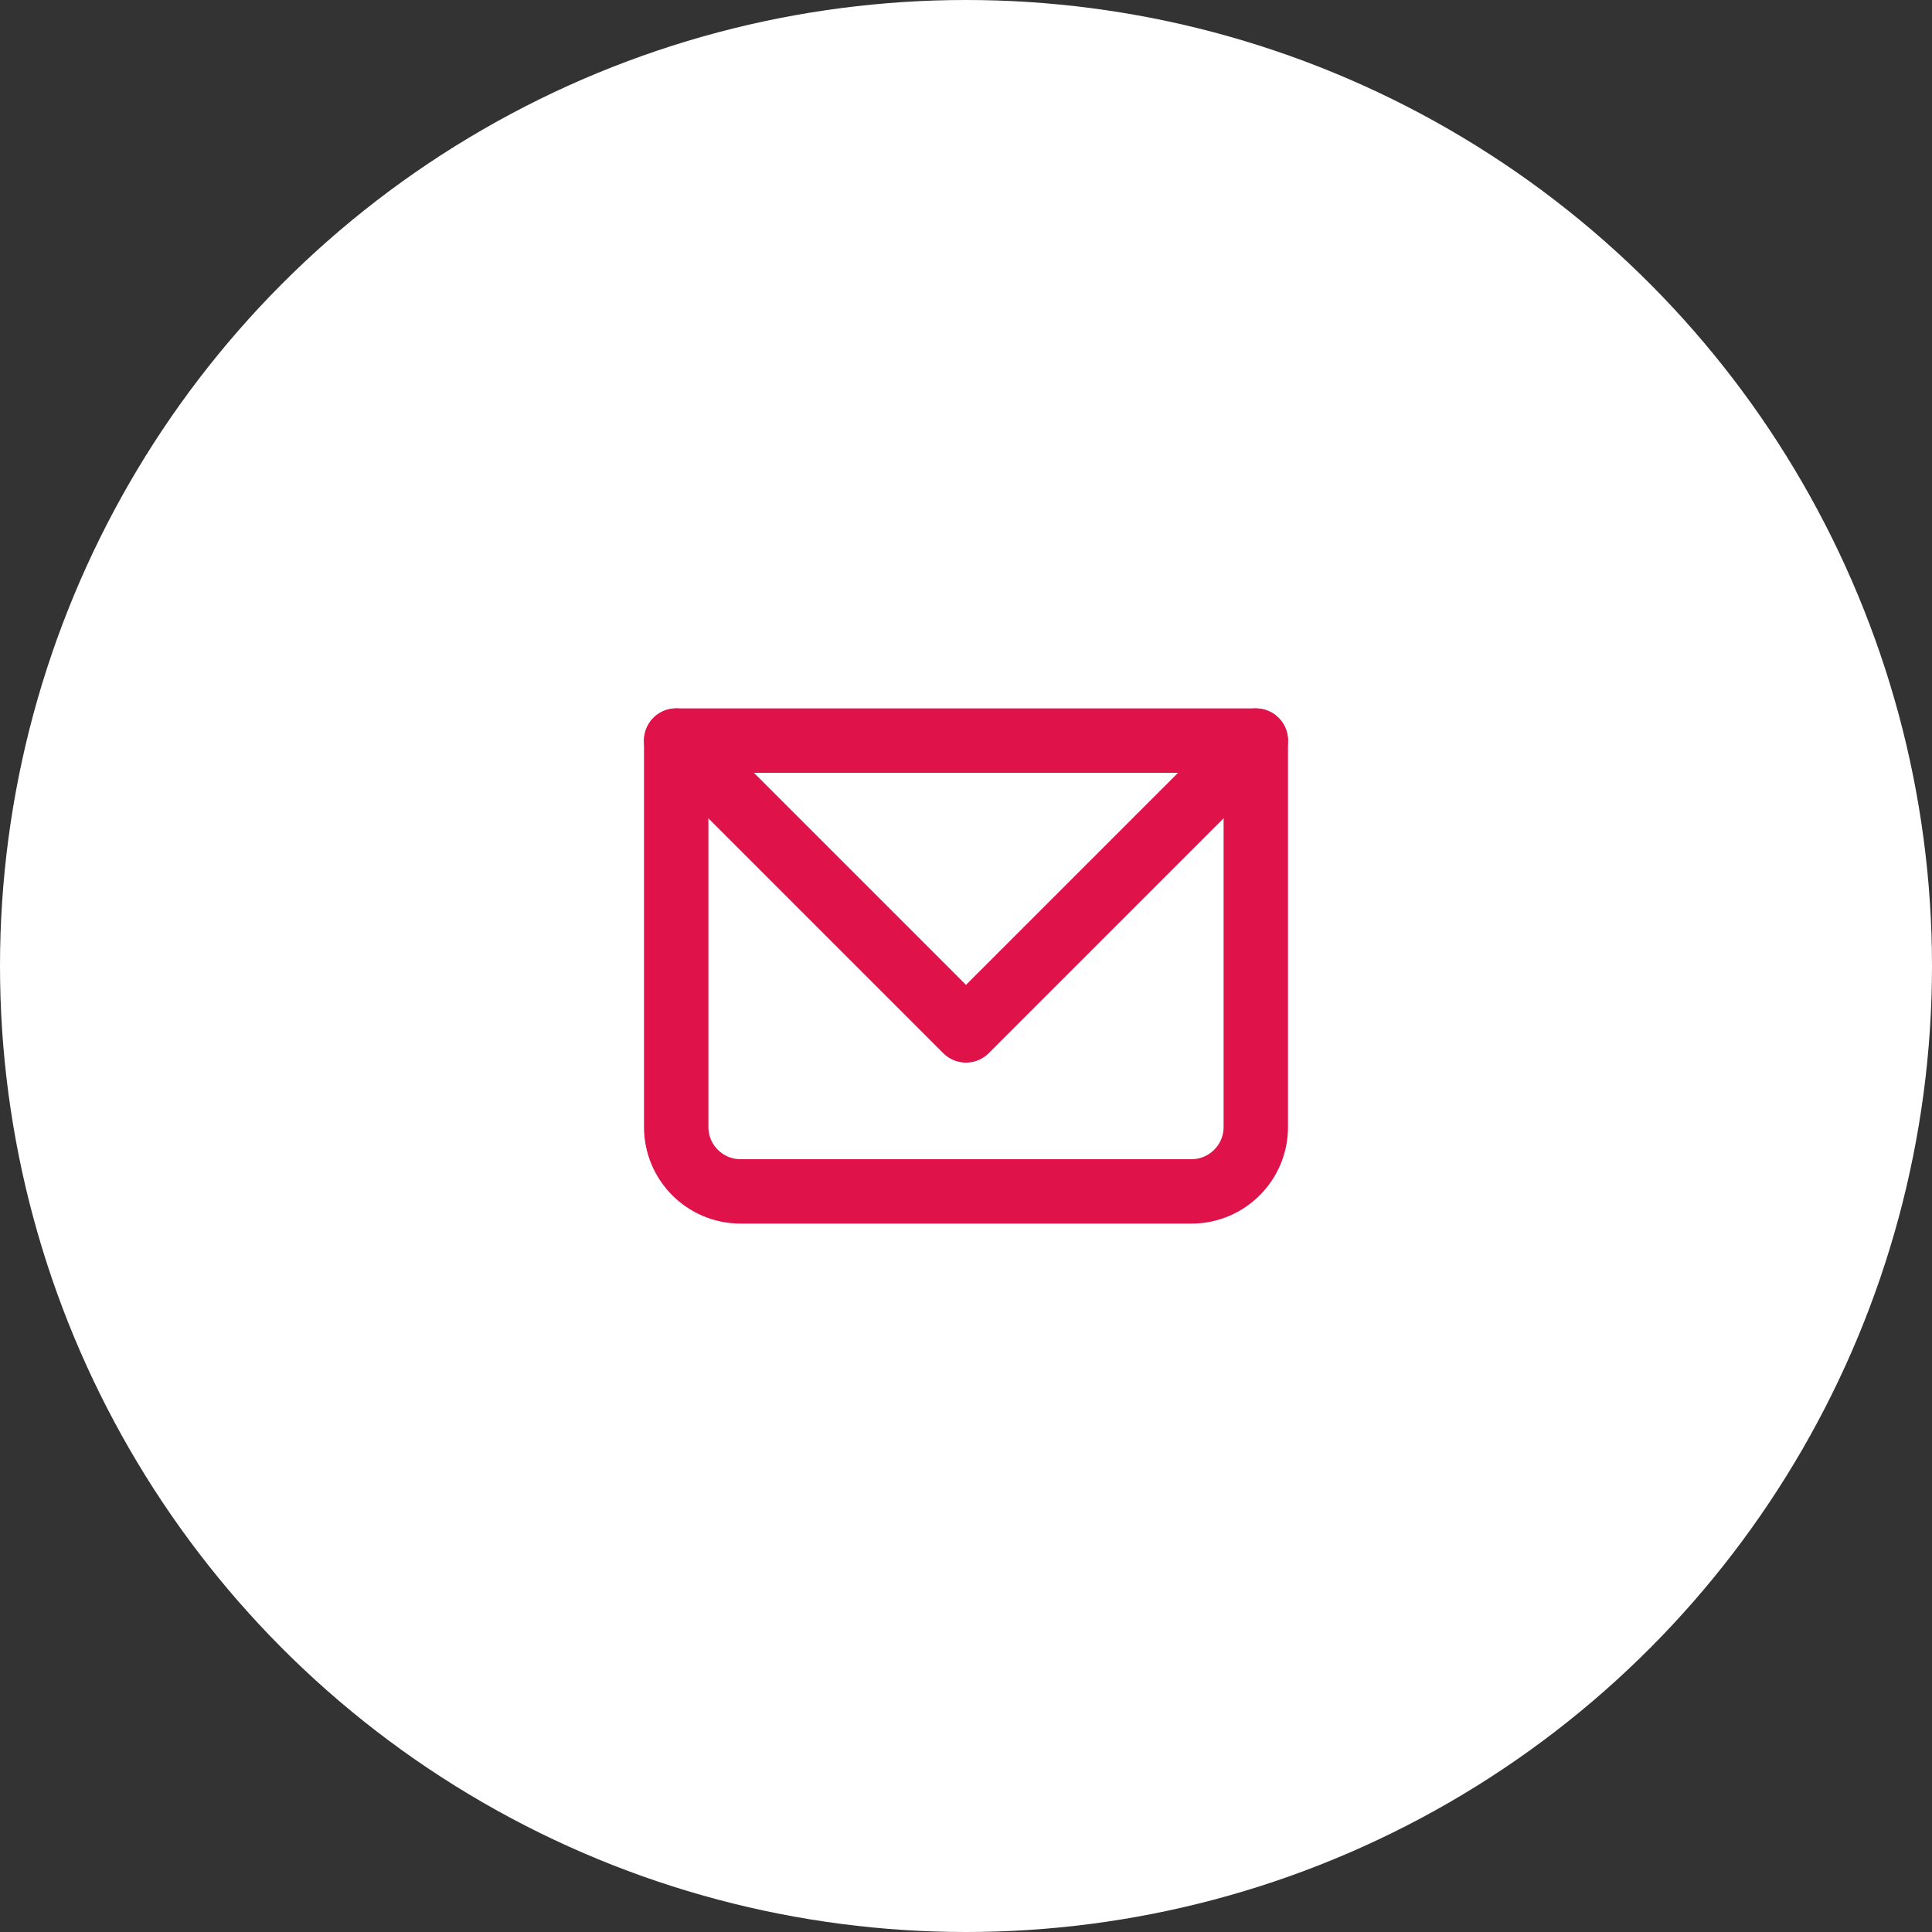
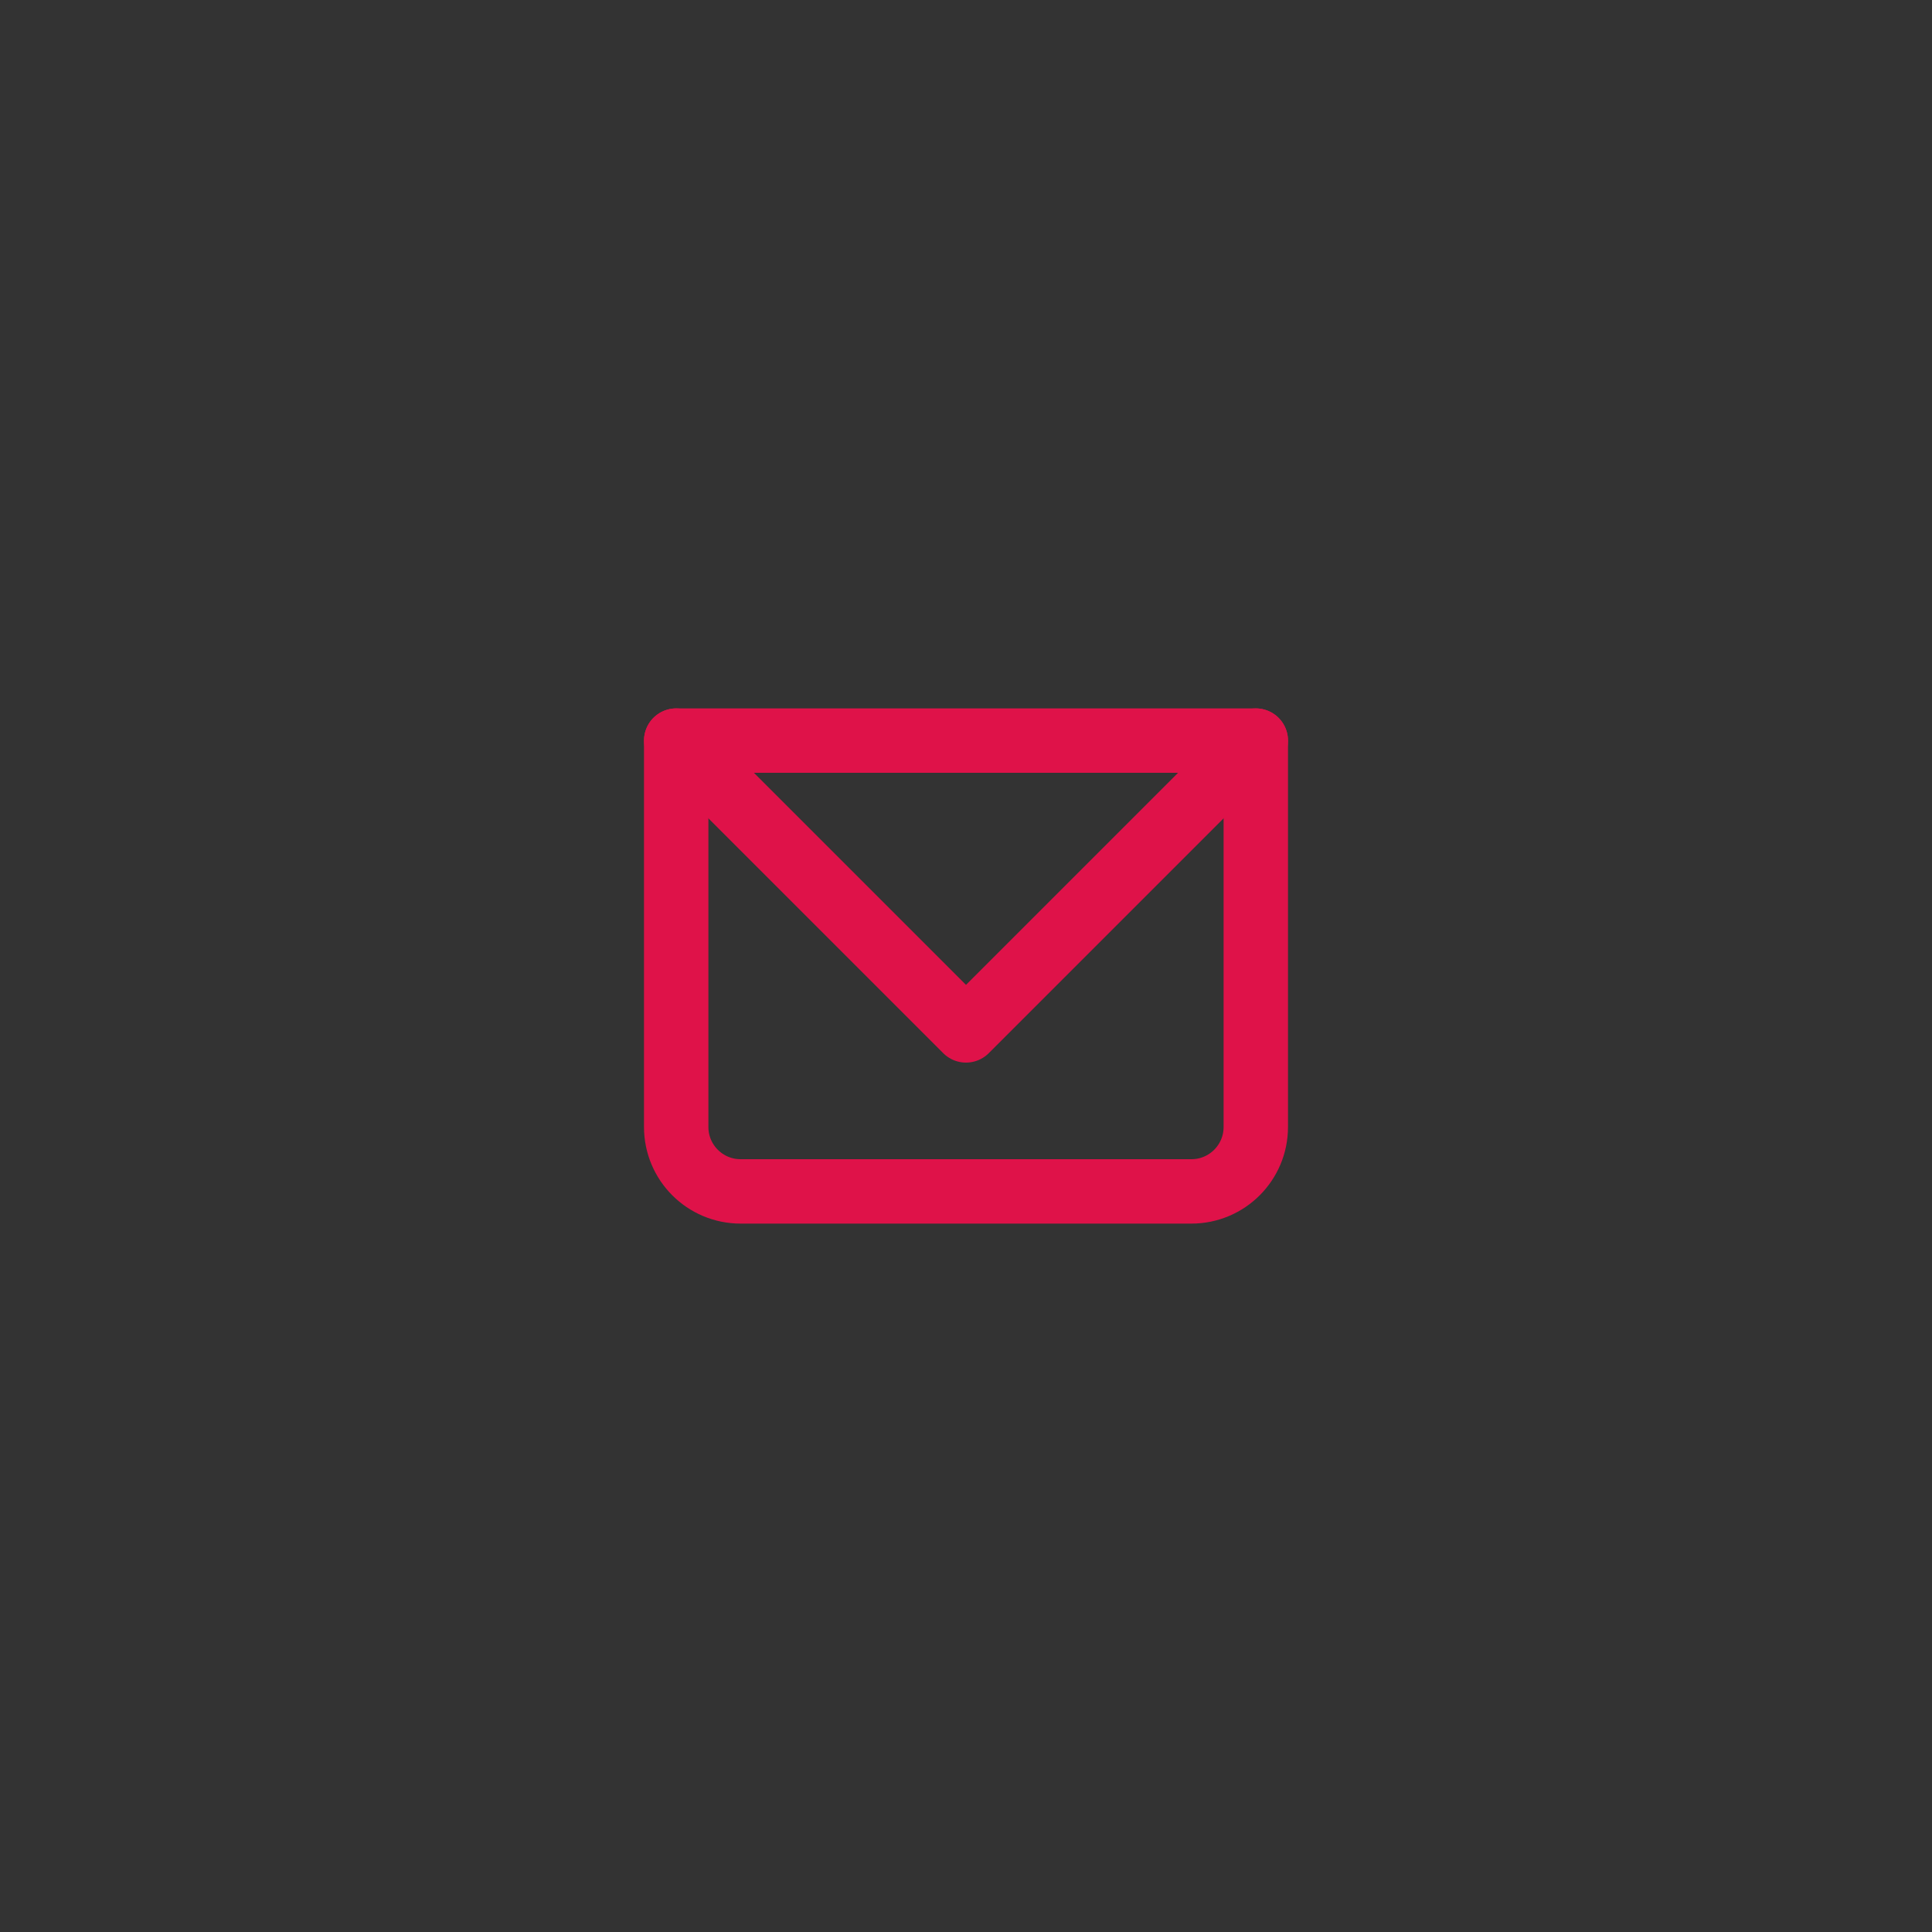
<svg xmlns="http://www.w3.org/2000/svg" width="60" height="60" viewBox="0 0 60 60" fill="none">
  <rect x="0" y="0" width="60" height="60" fill="#333333" stroke="none" />
-   <ellipse cx="30" cy="30" rx="30" ry="30" fill="white" />
  <path d="M21 23H39V35C39 36.105 38.105 37 37 37H23C21.895 37 21 36.105 21 35V23Z" stroke="#DF1249" stroke-width="2" stroke-linecap="round" stroke-linejoin="round" />
  <path d="M21 23L30 32L39 23" stroke="#DF1249" stroke-width="2" stroke-linecap="round" stroke-linejoin="round" />
</svg>